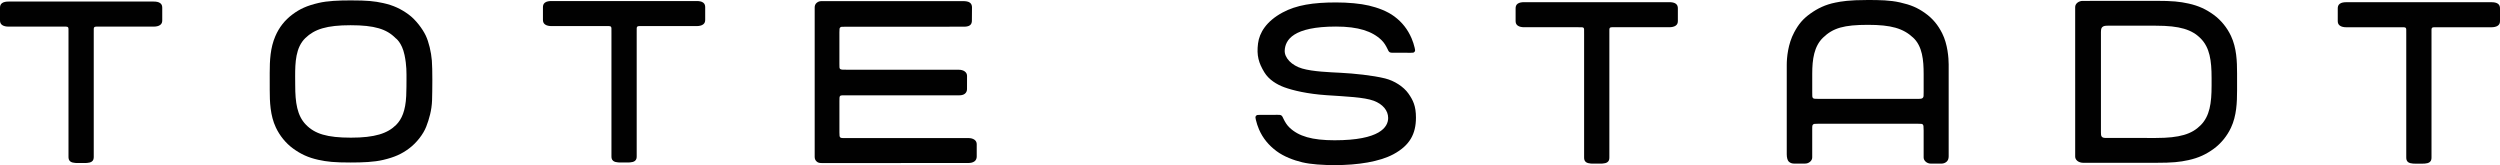
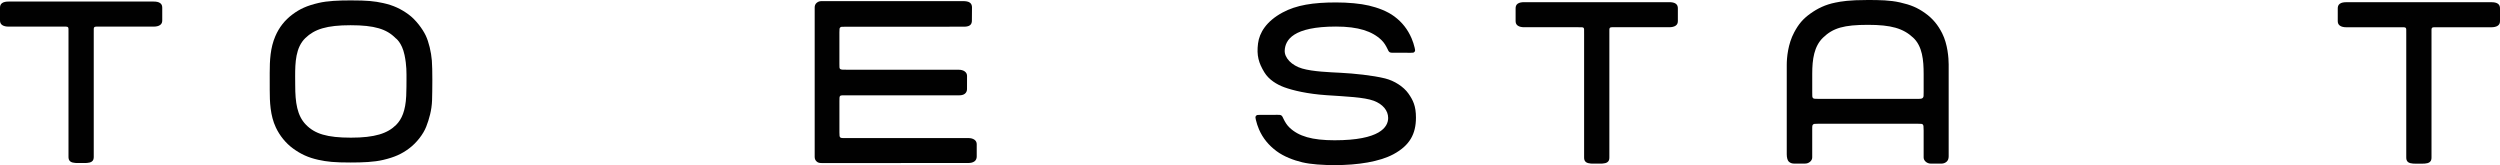
<svg xmlns="http://www.w3.org/2000/svg" version="1.1" id="Ebene_1" width="758.814" height="50.117" viewBox="0 0 758.814 50.117" overflow="visible" enable-background="new 0 0 758.814 50.117" xml:space="preserve">
-   <path fill="#010101" d="M629.868,27.406V2.164c0-0.514,0.22-0.955,0.656-1.326c0.438-0.375,1.098-0.563,1.551-0.563  c0.455,0,17.371-0.019,22.353-0.019c4.979,0,7.141,0.228,9.834,0.816c3.092,0.68,5.36,1.756,7.668,3.434  c2.221,1.617,4.063,3.914,5.229,6.398c1.713,3.643,1.851,7.734,1.851,11.361v5.142c0,3.627-0.138,7.719-1.851,11.36  c-1.166,2.483-3.01,4.78-5.229,6.397c-2.308,1.679-4.576,2.754-7.668,3.435c-2.693,0.59-4.855,0.815-9.834,0.815  c-4.98,0-21.728-0.007-22.23-0.007s-1.233-0.198-1.672-0.573c-0.438-0.371-0.656-0.813-0.656-1.325V22.27 M638.093,8.227  c-0.354,0.334-0.375,0.791-0.404,1.53c-0.023,0.554,0,30.138,0,30.429c0,0.604,0.008,1.021,0.279,1.332  c0.241,0.277,0.646,0.357,1.383,0.357c0.408,0,15.01,0.003,15.01,0.003c7.271,0,10.945-1.168,13.642-3.914  c2.7-2.754,3.274-6.616,3.274-12.002v-2.246c0-5.386-0.574-9.247-3.274-12.003c-2.693-2.744-6.369-3.912-13.642-3.912  c0,0-13.934-0.004-14.529-0.004C638.946,7.799,638.468,7.872,638.093,8.227z" />
  <path fill="#010101" d="M256.71,41.913l37.222-0.006c0.686,0,1.366,0.146,1.866,0.521s0.662,0.856,0.662,1.373v3.674  c0,0.518-0.151,1.104-0.651,1.477c-0.5,0.375-1.099,0.521-1.959,0.527l-44.254,0.014c-0.813,0-1.259-0.063-1.697-0.451  c-0.474-0.405-0.621-0.903-0.621-1.426V2.241c0-0.518,0.176-1.063,0.672-1.438c0.5-0.373,0.908-0.451,1.395-0.459l42.939-0.005  c0.816,0,1.6,0.095,2.102,0.466c0.503,0.373,0.638,0.916,0.638,1.43l-0.031,3.973c0,0.519-0.088,1.086-0.594,1.463  c-0.498,0.375-1.25,0.431-1.935,0.431l-35.352,0.012c-1.736,0.016-1.832-0.033-2.063,0.201c-0.256,0.254-0.266,0.336-0.271,1.469  v9.51c0,1.105-0.017,1.406,0.219,1.634c0.262,0.252,0.894,0.235,2.318,0.235l33.672,0.006c0.688,0,1.354,0.15,1.854,0.523  c0.502,0.377,0.679,0.854,0.679,1.367l-0.011,3.987c0,0.519-0.194,1.068-0.692,1.439c-0.498,0.375-1.146,0.449-1.838,0.449  l-34.064-0.008c-1.018-0.005-1.666-0.025-1.899,0.168c-0.25,0.198-0.234,0.768-0.234,1.647v9.447  c0.01,0.979,0.021,1.276,0.234,1.498C255.259,41.948,255.736,41.903,256.71,41.913z" />
  <path fill="#010101" d="M589.492,10.09c-1.239-2.45-2.803-4.44-5.221-6.146c-2.264-1.596-4.266-2.467-7.563-3.207  C573.65,0.052,570.552,0,566.906,0c-5.771,0-8.078,0.445-9.771,0.779c-3.104,0.613-5.479,1.799-7.654,3.354  c-2.236,1.603-3.541,3.146-4.897,5.685c-1.908,3.551-2.259,7.728-2.259,9.883V46.82c0,0.979,0.222,1.904,0.656,2.277  c0.435,0.371,0.947,0.555,1.551,0.555h3.316c0.602,0,1.115-0.184,1.557-0.555c0.433-0.373,0.65-0.818,0.65-1.328  c0,0,0-7.537,0-8.646c0-1.043,0.055-1.139,0.266-1.33c0.226-0.202,0.345-0.234,1.558-0.234c1.223,0,29.012,0,30.178,0  s1.352,0.025,1.563,0.228c0.207,0.201,0.256,0.578,0.256,1.854c0,1.273,0,8.136,0,8.136c0,0.51,0.222,0.955,0.654,1.327  c0.438,0.371,0.953,0.556,1.555,0.556h3.177c0.604,0,1.114-0.185,1.559-0.556c0.437-0.372,0.65-0.938,0.65-1.645v-27.93  C591.465,17.719,591.199,13.457,589.492,10.09z M581.986,30.008c-1.174,0-28.906,0-30.037,0c-1.129,0-1.396-0.012-1.655-0.233  c-0.261-0.232-0.234-0.688-0.234-1.713c0-1.195,0-5.693,0-5.693c0-4.346,0.555-8.307,3.271-10.934  c3.066-2.963,6.38-3.894,13.646-3.894c7.008,0,10.674,1.051,13.723,3.894c2.813,2.623,3.179,6.852,3.179,11.061  c0,0-0.002,4.246,0,5.432c0.01,1.211,0.01,1.486-0.257,1.771C583.342,29.973,583.066,30.008,581.986,30.008z" />
  <path fill="#010101" d="M123.296,29.142c0.08-1.722,0.084-4.029,0.084-4.826c0-2.303,0.074-4.424-0.588-7.601  c-0.813-3.896-2.731-5.146-2.731-5.146c-2.695-2.746-6.371-3.914-13.644-3.914c-7.264,0-10.938,1.199-13.723,3.883  c-2.973,2.865-3.109,7.449-3.109,11.623c0,0.738,0.019,1.9,0.019,2.707c0,5.238,0.573,9.248,3.274,12.002  c2.693,2.746,6.369,3.914,13.642,3.914c7.264,0,11.123-1.281,13.723-3.883C121.945,36.2,123.085,33.595,123.296,29.142z   M129.371,38.442c-0.869,2.234-2.865,4.879-5.221,6.633c-2.223,1.652-4.332,2.635-7.875,3.467c-2.729,0.646-6.176,0.783-9.822,0.783  c-5.02,0-7.141-0.227-9.834-0.815c-3.092-0.681-5.363-1.757-7.668-3.435c-2.221-1.617-4.063-3.914-5.229-6.397  c-1.716-3.644-1.851-7.804-1.851-11.359c0-0.857-0.006-4.246-0.006-5.154c0-3.856,0.178-7.631,1.699-11.164  c1.16-2.696,2.865-4.879,5.221-6.633c2.221-1.652,4.332-2.635,7.875-3.467c2.729-0.646,6.176-0.783,9.822-0.783  c5.02,0,7.141,0.228,9.834,0.814c3.092,0.682,5.361,1.758,7.668,3.436c2.221,1.617,4.274,4.4,5.229,6.396  c0.953,1.998,1.654,5.028,1.867,7.616c0.211,2.591,0.156,9.023,0.062,12.058C131.044,33.47,130.24,36.208,129.371,38.442z" />
  <path fill="#010101" d="M758.199,1.146c-0.508-0.379-1.264-0.476-1.967-0.476h-20.797h-2.488h-20.798  c-0.701,0-1.459,0.097-1.965,0.476c-0.512,0.371-0.615,0.912-0.615,1.432v3.787c0,0.518,0.111,1.029,0.627,1.406  c0.506,0.375,1.252,0.502,1.953,0.502h15.982c1.412,0,1.807-0.047,2.047,0.162c0.227,0.201,0.188,0.535,0.182,1.93v37.396  c0,0.516,0.06,1.077,0.566,1.45c0.383,0.283,0.938,0.396,1.482,0.437c0.131,0.008,0.261,0.01,0.388,0.014  c0.047,0,0.096,0.004,0.143,0.004h0.01h2.484h0.008c0.049,0,0.098-0.004,0.146-0.004c0.129-0.004,0.258-0.004,0.387-0.014  c0.549-0.039,1.102-0.15,1.484-0.437c0.51-0.373,0.565-0.938,0.565-1.45V10.364c-0.006-1.395-0.045-1.729,0.182-1.93  c0.24-0.209,0.636-0.162,2.048-0.162h15.979c0.703,0,1.449-0.127,1.955-0.502c0.516-0.377,0.627-0.892,0.627-1.406V2.577  C758.814,2.058,758.711,1.517,758.199,1.146z" />
  <path fill="#010101" d="M508.658,1.138c-0.508-0.38-1.264-0.478-1.967-0.478h-20.797h-2.49h-20.797  c-0.703,0-1.459,0.098-1.967,0.478c-0.512,0.37-0.613,0.911-0.613,1.43v3.789c0,0.516,0.111,1.029,0.627,1.406  c0.506,0.375,1.25,0.502,1.953,0.502h15.982c1.412,0,1.807-0.047,2.045,0.162c0.227,0.198,0.188,0.534,0.184,1.93v37.395  c0,0.517,0.057,1.078,0.564,1.451c0.385,0.283,0.938,0.396,1.483,0.437c0.131,0.01,0.261,0.012,0.388,0.014  c0.047,0,0.098,0.004,0.145,0.004h0.008h2.486h0.008c0.047,0,0.098-0.004,0.146-0.004c0.129-0.002,0.258-0.004,0.387-0.014  c0.549-0.037,1.102-0.15,1.483-0.437c0.509-0.373,0.566-0.936,0.566-1.451V10.356c-0.006-1.396-0.045-1.729,0.182-1.93  c0.24-0.21,0.634-0.162,2.045-0.162h15.982c0.703,0,1.447-0.127,1.955-0.502c0.514-0.377,0.627-0.894,0.627-1.406V2.567  C509.273,2.05,509.17,1.509,508.658,1.138z" />
-   <path fill="#010101" d="M213.429,0.79c-0.507-0.379-1.263-0.475-1.966-0.475h-20.797h-2.489H167.38  c-0.702,0-1.459,0.096-1.967,0.475c-0.512,0.371-0.615,0.912-0.615,1.431v3.788c0,0.517,0.113,1.029,0.627,1.406  c0.507,0.375,1.253,0.502,1.955,0.502h15.982c1.41,0,1.805-0.047,2.045,0.162c0.227,0.201,0.188,0.535,0.182,1.93v37.396  c0,0.516,0.06,1.078,0.566,1.451c0.385,0.285,0.938,0.396,1.484,0.436c0.131,0.011,0.26,0.013,0.387,0.015  c0.047,0.002,0.098,0.006,0.145,0.006h0.009h2.485h0.008c0.048,0,0.097-0.004,0.144-0.006c0.131-0.002,0.26-0.004,0.389-0.015  c0.547-0.037,1.101-0.149,1.482-0.436c0.51-0.373,0.565-0.937,0.565-1.451V10.009c-0.004-1.395-0.043-1.729,0.183-1.93  c0.239-0.209,0.635-0.162,2.047-0.162h15.981c0.703,0,1.447-0.127,1.953-0.502c0.517-0.377,0.627-0.891,0.627-1.406V2.22  C214.046,1.702,213.941,1.161,213.429,0.79z" />
  <path fill="#010101" d="M48.63,0.952c-0.506-0.379-1.262-0.477-1.965-0.477H25.869h-2.49H2.582c-0.703,0-1.459,0.098-1.967,0.477  C0.103,1.323,0,1.864,0,2.382v3.789C0,6.687,0.113,7.2,0.626,7.577c0.506,0.375,1.252,0.502,1.955,0.502h15.982  c1.412,0,1.805-0.047,2.045,0.162c0.227,0.199,0.188,0.535,0.182,1.93v37.396c0,0.516,0.06,1.078,0.566,1.451  c0.385,0.282,0.938,0.396,1.483,0.436c0.132,0.01,0.261,0.012,0.388,0.014c0.047,0,0.098,0.005,0.145,0.005h0.008h2.486h0.008  c0.047,0,0.097-0.005,0.146-0.005c0.129-0.002,0.258-0.004,0.387-0.014c0.547-0.037,1.1-0.149,1.482-0.436  c0.51-0.373,0.565-0.937,0.565-1.451V10.171c-0.004-1.395-0.043-1.729,0.183-1.93c0.239-0.209,0.635-0.162,2.047-0.162h15.981  c0.703,0,1.447-0.127,1.953-0.502c0.516-0.377,0.627-0.893,0.627-1.406V2.382C49.246,1.864,49.144,1.323,48.63,0.952z" />
  <path fill="#010101" d="M402.657,28.894c5.83,0.394,11.369,0.599,14.304,1.687c2.743,1.02,4.381,2.966,4.381,5.223  c0,2.753-2.492,6.771-16.25,6.771c-6.813,0-10.938-1.199-13.724-3.883c-0.795-0.768-1.34-1.677-1.803-2.645  c-0.186-0.392-0.328-0.776-0.637-1.005c-0.297-0.219-0.844-0.189-1.201-0.189c-0.689,0-4.639,0.017-5.348,0.017  s-0.865-0.019-1.162,0.312c-0.252,0.278-0.146,0.688-0.029,1.184c0.232,0.98,0.539,1.945,0.947,2.896  c1.16,2.695,2.967,4.854,5.324,6.605c2.221,1.652,5.196,2.774,7.813,3.396c2.615,0.62,6.236,0.854,9.883,0.854  c6.955,0,13.574-1.029,17.797-3.308c4.941-2.666,6.826-6.141,6.826-11.126c0-3.476-0.867-5.275-2.289-7.298  c-1.444-2.057-4.26-3.883-7.084-4.581c-3.815-0.945-9.561-1.508-13.475-1.711c-3.406-0.179-8.379-0.343-11.654-1.284  c-3.201-0.923-5.453-3.247-5.332-5.5c0.168-3.177,2.527-7.248,15.563-7.248c6.813,0,11.022,1.427,13.809,4.107  c0.795,0.768,1.34,1.678,1.803,2.645c0.188,0.392,0.328,0.776,0.64,1.005c0.297,0.219,0.844,0.189,1.201,0.189  c0.688,0,4.534,0.011,5.243,0.011c0.711,0,0.865,0.019,1.162-0.313c0.252-0.277,0.146-0.688,0.029-1.184  c-0.23-0.98-0.539-1.945-0.947-2.896c-1.158-2.696-2.863-4.879-5.223-6.633c-2.221-1.652-5.094-2.674-7.709-3.295  c-2.613-0.621-6.34-0.955-9.986-0.955c-6.955,0-12.026,0.783-16.25,3.063c-4.94,2.666-7.02,6.149-7.434,9.385  c-0.469,3.661,0.194,5.924,1.934,8.781c1.361,2.238,3.82,3.708,6.008,4.508C392.423,27.445,396.827,28.502,402.657,28.894z" />
</svg>